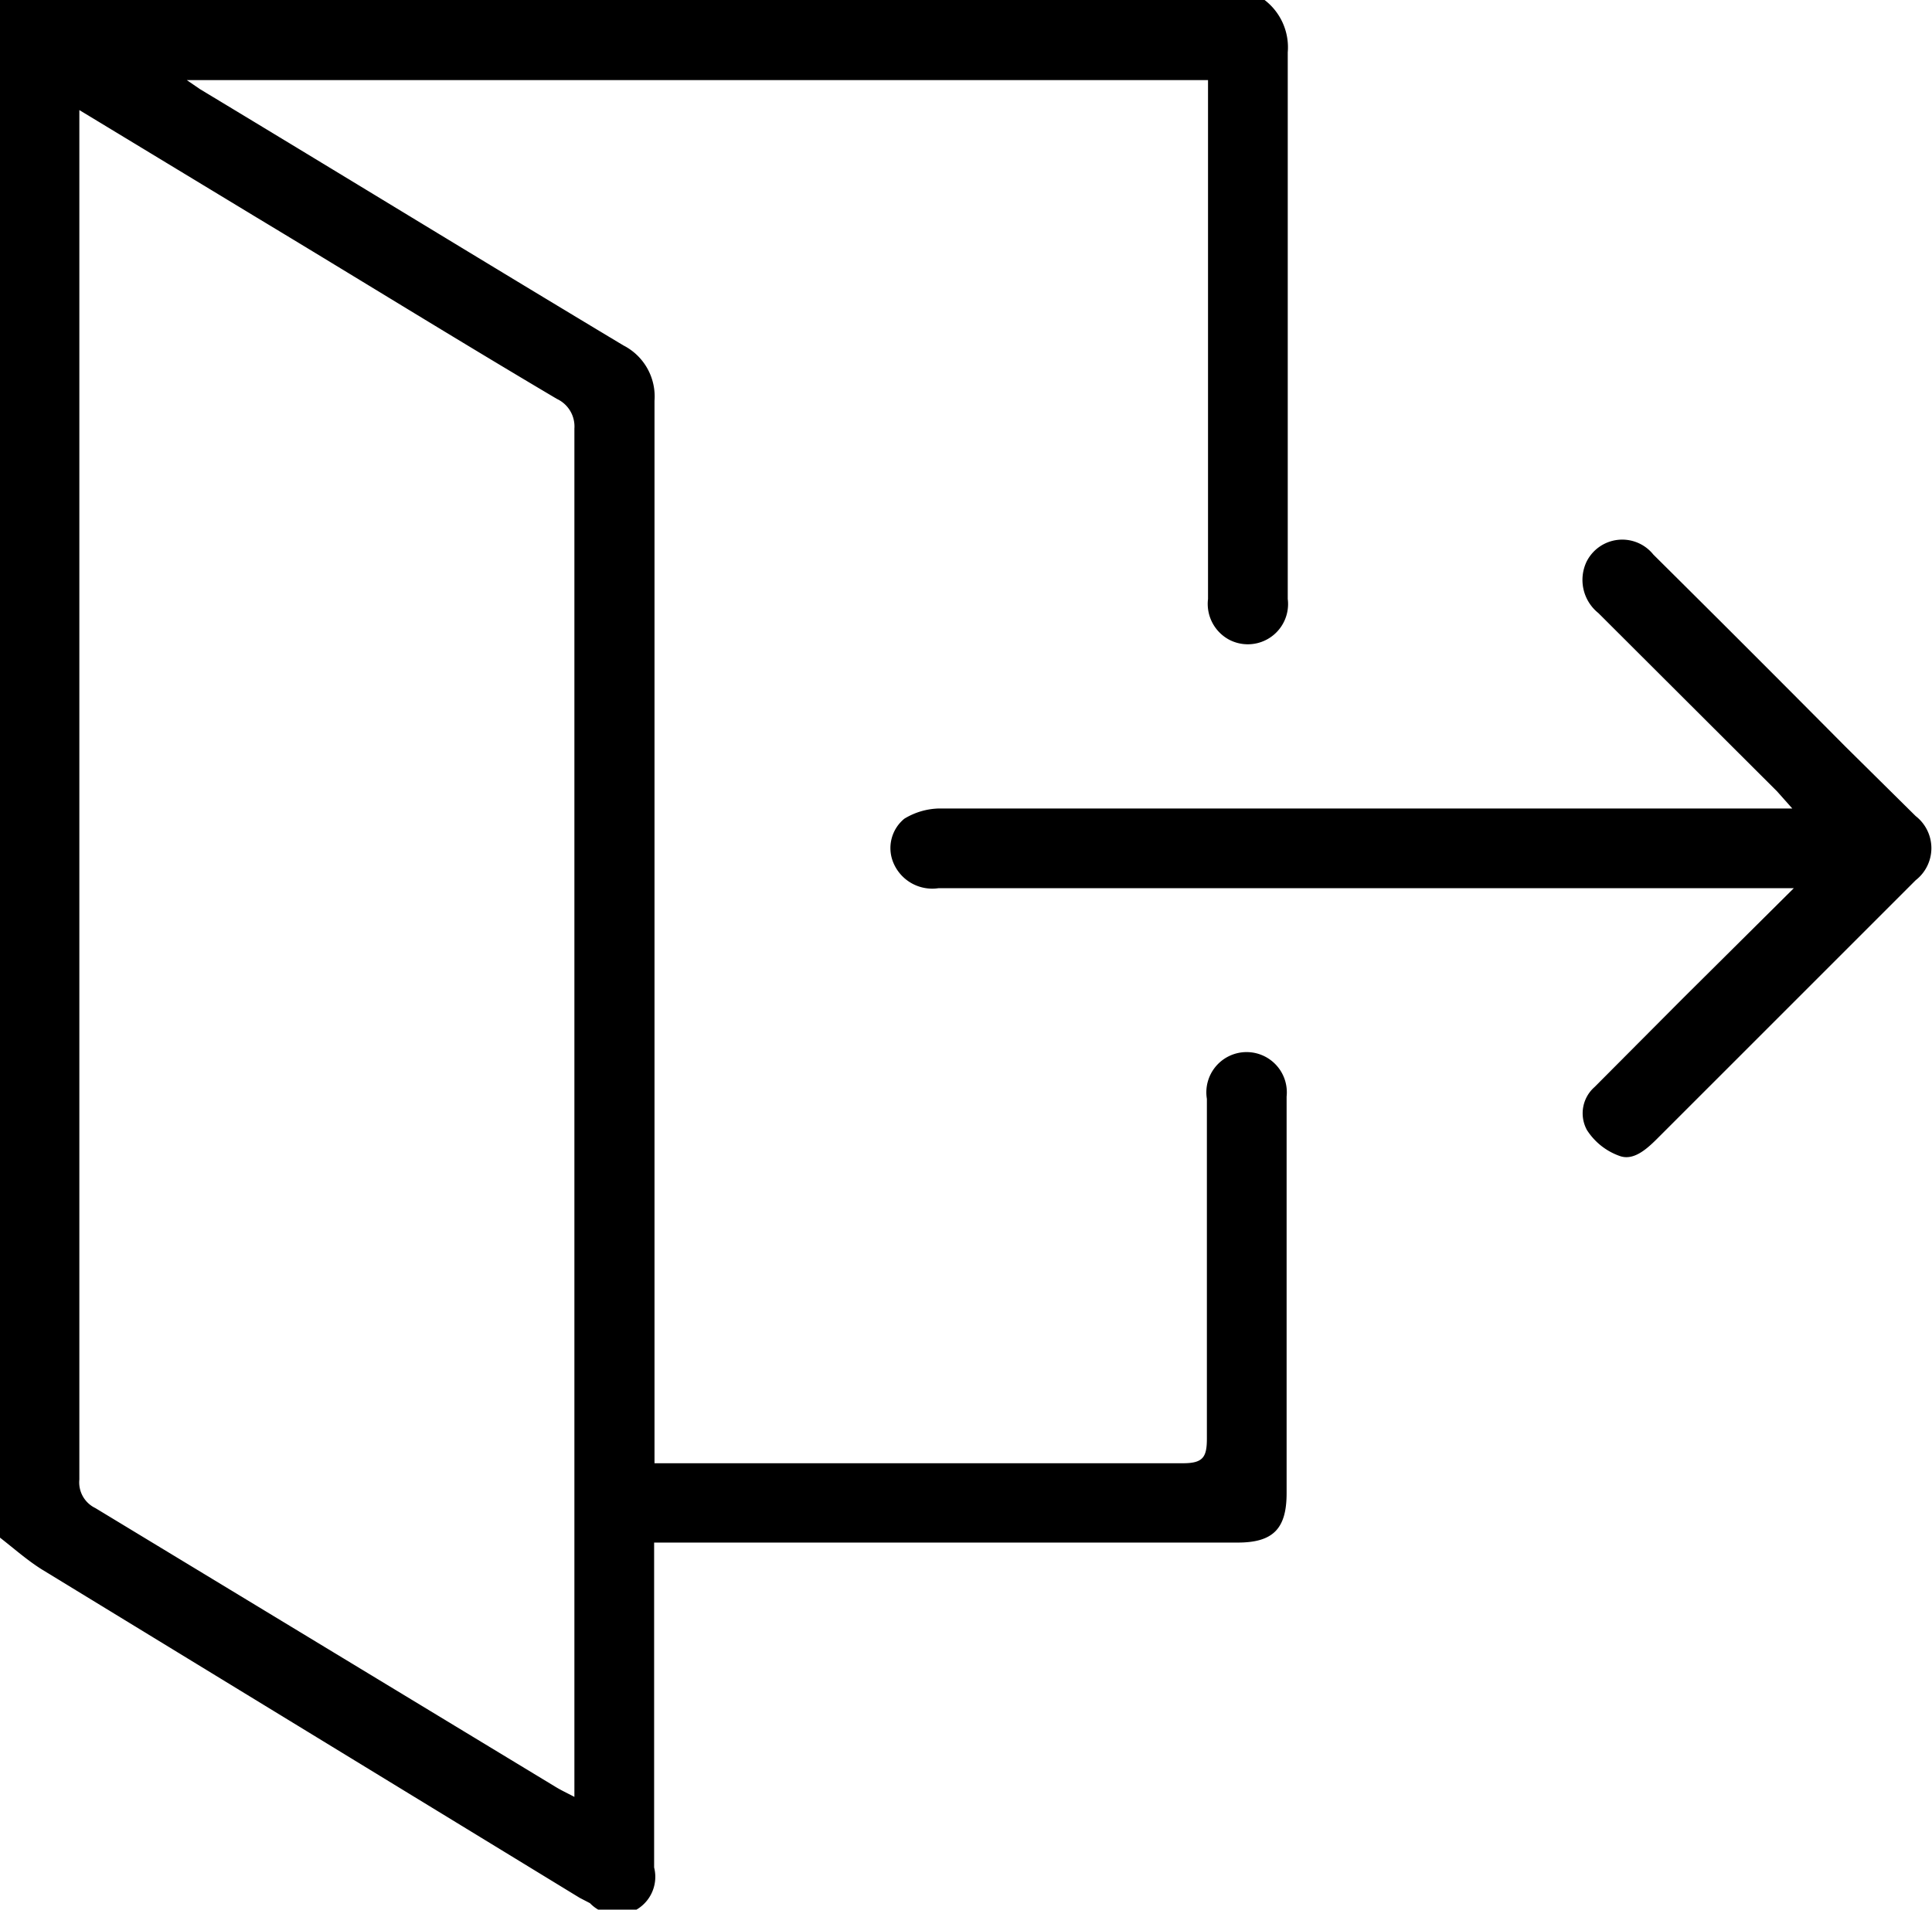
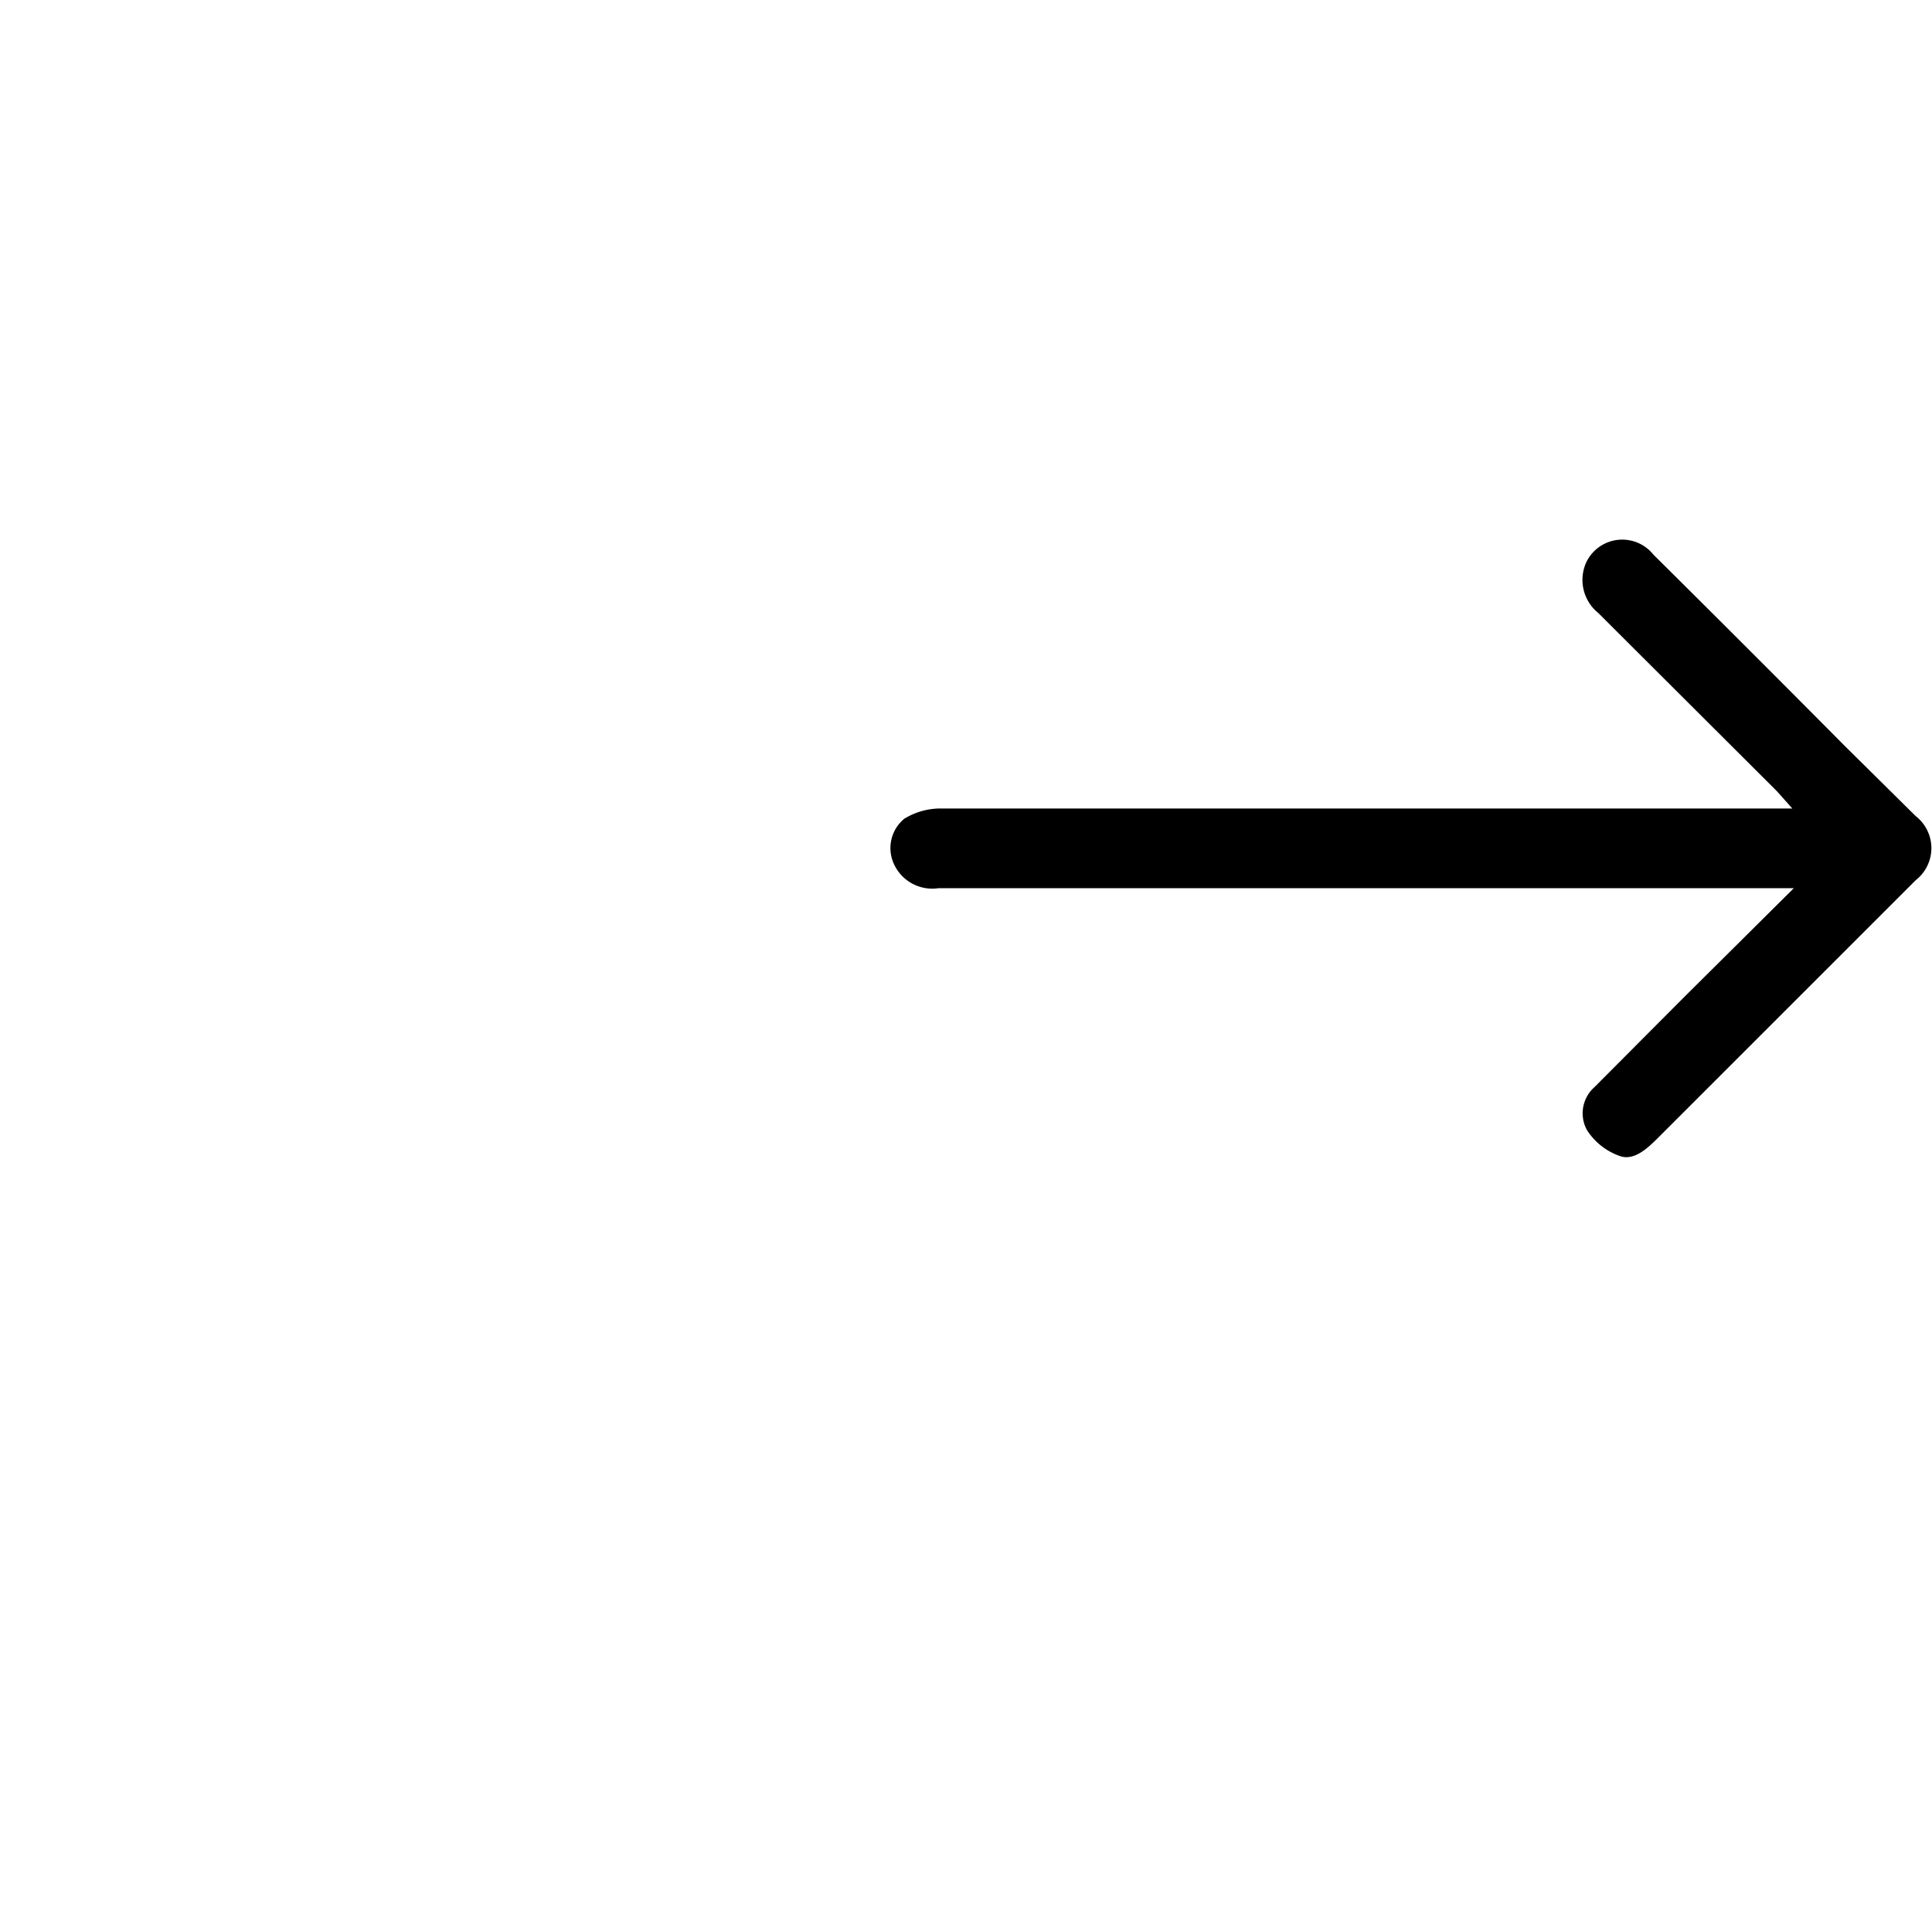
<svg xmlns="http://www.w3.org/2000/svg" viewBox="0 0 50.89 50.31">
  <g id="Layer_2" data-name="Layer 2">
    <g id="Layer_1-2" data-name="Layer 1">
-       <path d="M33.31,0a1.57,1.57,0,0,1,.61,1.38c0,4.8,0,9.6,0,14.4a1.06,1.06,0,0,1-1.53,1.08,1.07,1.07,0,0,1-.57-1.08c0-2.6,0-5.2,0-7.8V2.11H4.92l.35.24C9,4.6,12.69,6.86,16.42,9.1a1.51,1.51,0,0,1,.82,1.46q0,9.23,0,18.45V38c0,.17,0,.33,0,.55h.62c4.44,0,8.87,0,13.3,0,.53,0,.63-.16.63-.65,0-3,0-6,0-8.95a1.06,1.06,0,1,1,2.1-.06c0,1.7,0,3.4,0,5.1s0,3.56,0,5.35c0,.94-.36,1.3-1.29,1.3H17.23v.72c0,2.61,0,5.23,0,7.84a1,1,0,0,1-1.69.94L15.27,50,1.09,41.34C.71,41.1.36,40.79,0,40.51V0ZM2.09,2.9v.54q0,17.77,0,35.54a.75.75,0,0,0,.42.75l12.13,7.35c.13.08.28.15.49.26v-.55q0-17.74,0-35.5a.8.8,0,0,0-.46-.78C12,8.93,9.4,7.32,6.76,5.73Z" />
      <path d="M47.25,23.4H24.72a1.11,1.11,0,0,1-1.2-.7,1,1,0,0,1,.3-1.13,1.83,1.83,0,0,1,.92-.27H47.21l-.4-.45-4.71-4.7a1.12,1.12,0,0,1-.31-1.35,1.05,1.05,0,0,1,1.76-.19q2.54,2.52,5.06,5.06l1.85,1.83a1.07,1.07,0,0,1,0,1.69L43.65,30c-.3.3-.64.59-1,.45a1.69,1.69,0,0,1-.85-.68A.92.92,0,0,1,42,28.64l2.33-2.34Z" />
    </g>
  </g>
</svg>